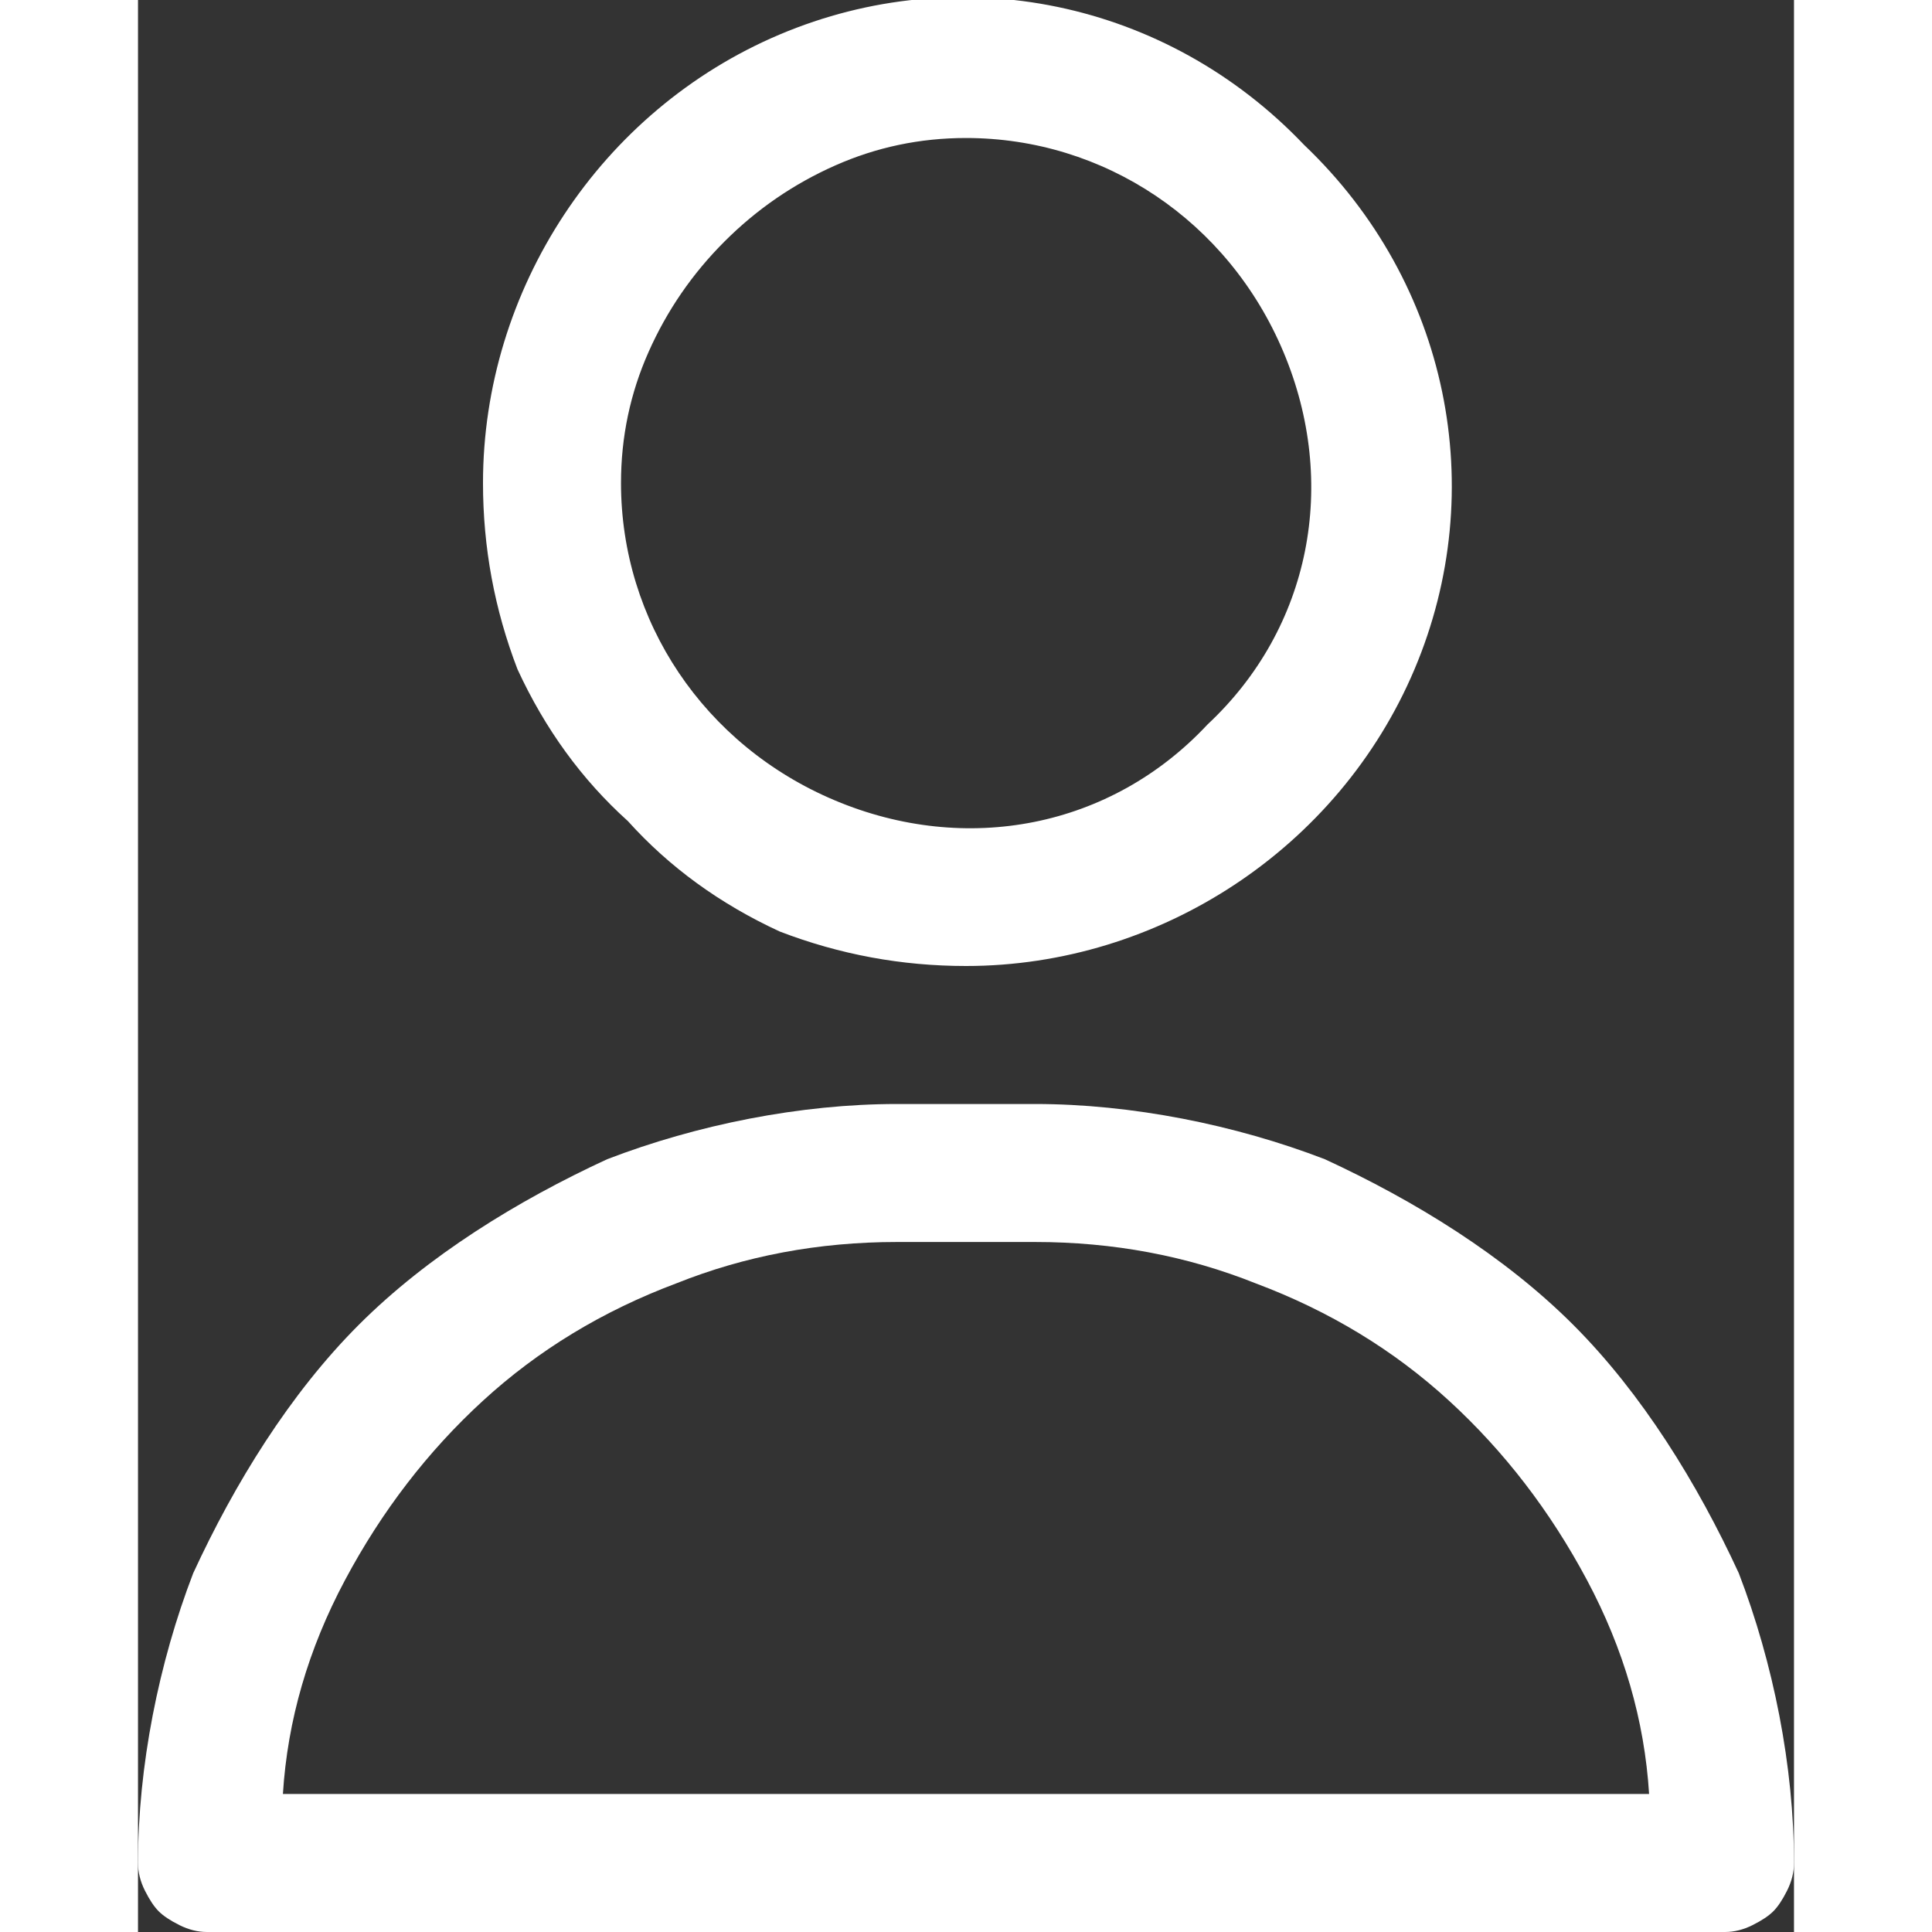
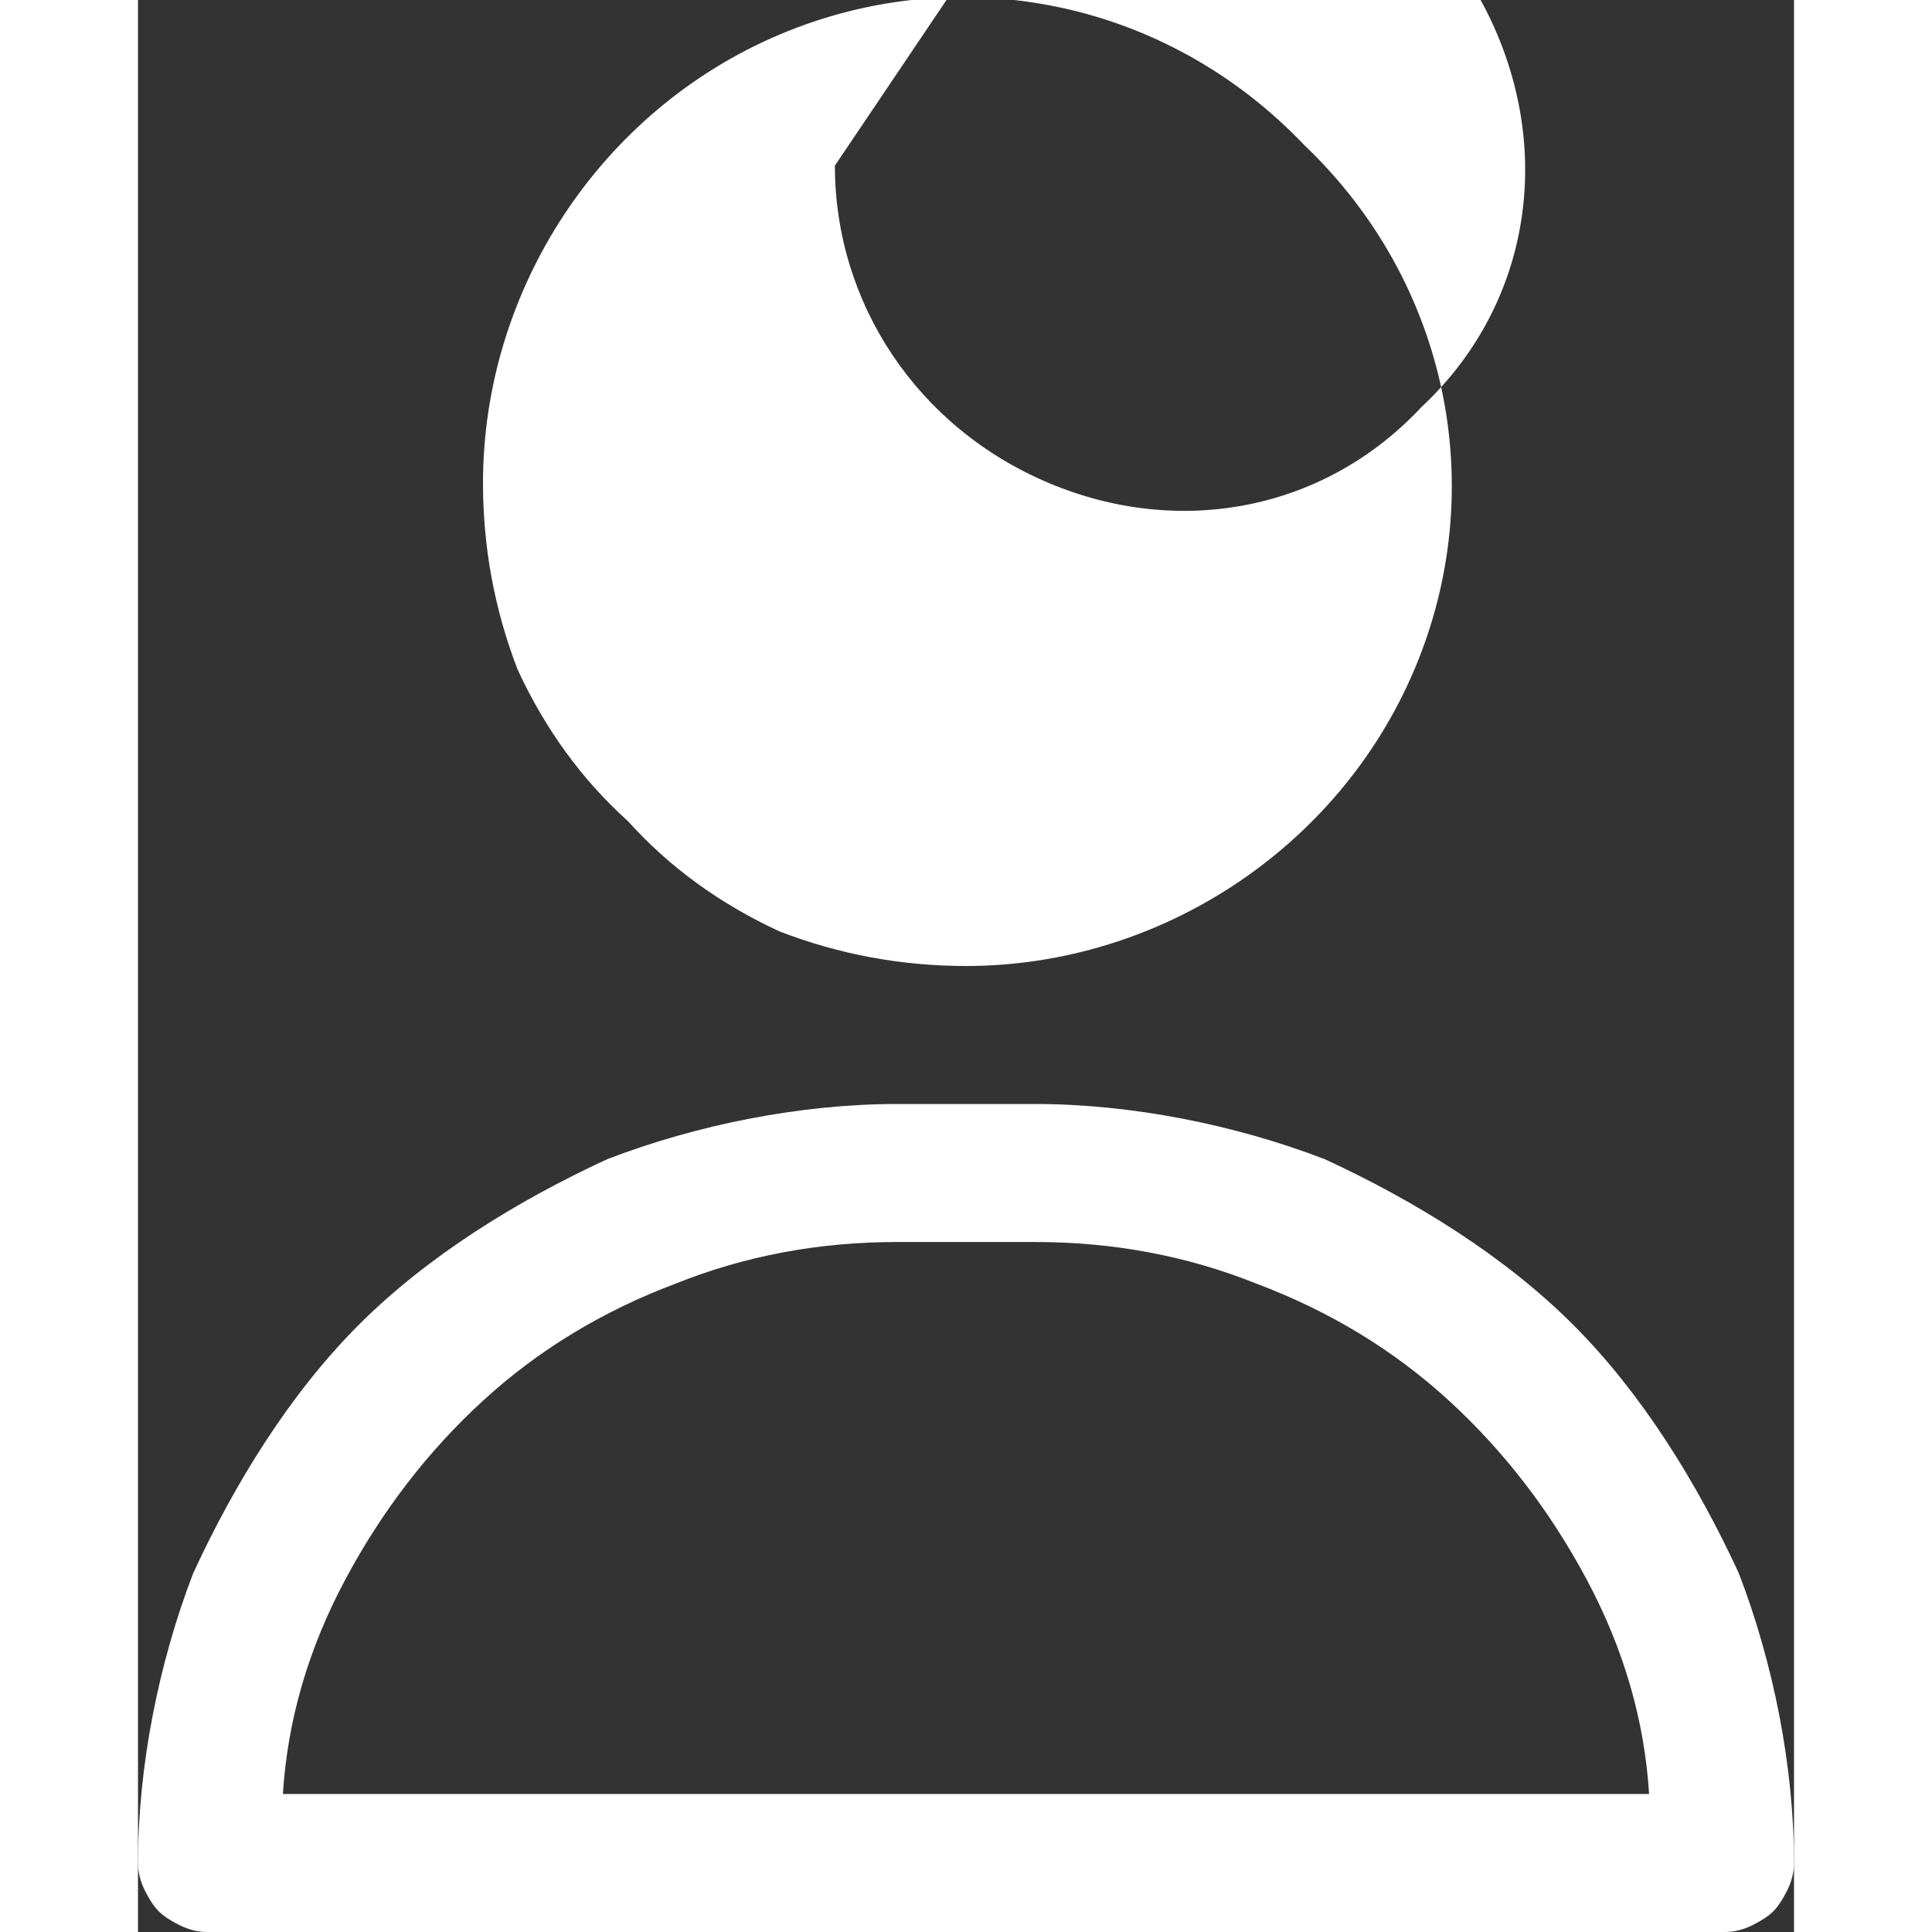
<svg xmlns="http://www.w3.org/2000/svg" version="1.2" viewBox="0 0 24 28" width="20" height="20">
  <rect x="0" y="0" width="24" height="28" fill="#333333" stroke="none" />
  <style>.a{fill:#fff}</style>
-   <path fill-rule="evenodd" class="a" d="m9.3 13.5q-1.3-0.6-2.2-1.6-1-0.9-1.6-2.2-0.5-1.3-0.5-2.7c0-2.8 1.7-5.4 4.3-6.5 2.6-1.1 5.6-0.5 7.6 1.6 2.1 2 2.7 5 1.6 7.6-1.1 2.6-3.7 4.3-6.5 4.3q-1.4 0-2.7-0.5zm0.8-11.1q-0.9 0.4-1.6 1.1-0.7 0.7-1.1 1.6-0.4 0.9-0.4 1.9c0 2 1.2 3.8 3.1 4.6 1.9 0.8 4 0.4 5.4-1.1 1.5-1.4 1.9-3.5 1.1-5.4-0.8-1.9-2.6-3.1-4.6-3.1q-1 0-1.9 0.4zm7.1 14.4c1.3 0.6 2.6 1.4 3.6 2.4 1 1 1.8 2.3 2.4 3.6 0.5 1.3 0.8 2.8 0.8 4.2q0 0.2-0.1 0.4-0.1 0.2-0.2 0.3-0.1 0.1-0.3 0.2-0.2 0.1-0.4 0.1h-22q-0.2 0-0.4-0.1-0.2-0.1-0.3-0.2-0.1-0.1-0.2-0.3-0.1-0.2-0.1-0.4c0-1.4 0.3-2.9 0.8-4.2 0.6-1.3 1.4-2.6 2.4-3.6 1-1 2.3-1.8 3.6-2.4 1.3-0.5 2.8-0.8 4.2-0.8h2c1.4 0 2.9 0.3 4.2 0.8zm4.7 9.2q-0.1-1.6-0.9-3.1-0.8-1.5-2-2.6-1.2-1.1-2.8-1.7-1.5-0.6-3.2-0.6h-2q-1.7 0-3.2 0.6-1.6 0.6-2.8 1.7-1.2 1.1-2 2.6-0.8 1.5-0.9 3.1z" />
+   <path fill-rule="evenodd" class="a" d="m9.3 13.5q-1.3-0.6-2.2-1.6-1-0.9-1.6-2.2-0.5-1.3-0.5-2.7c0-2.8 1.7-5.4 4.3-6.5 2.6-1.1 5.6-0.5 7.6 1.6 2.1 2 2.7 5 1.6 7.6-1.1 2.6-3.7 4.3-6.5 4.3q-1.4 0-2.7-0.5zm0.8-11.1c0 2 1.2 3.8 3.1 4.6 1.9 0.8 4 0.4 5.4-1.1 1.5-1.4 1.9-3.5 1.1-5.4-0.8-1.9-2.6-3.1-4.6-3.1q-1 0-1.9 0.4zm7.1 14.4c1.3 0.6 2.6 1.4 3.6 2.4 1 1 1.8 2.3 2.4 3.6 0.5 1.3 0.8 2.8 0.8 4.2q0 0.2-0.1 0.4-0.1 0.2-0.2 0.3-0.1 0.1-0.3 0.2-0.2 0.1-0.4 0.1h-22q-0.2 0-0.4-0.1-0.2-0.1-0.3-0.2-0.1-0.1-0.2-0.3-0.1-0.2-0.1-0.4c0-1.4 0.3-2.9 0.8-4.2 0.6-1.3 1.4-2.6 2.4-3.6 1-1 2.3-1.8 3.6-2.4 1.3-0.5 2.8-0.8 4.2-0.8h2c1.4 0 2.9 0.3 4.2 0.8zm4.7 9.2q-0.1-1.6-0.9-3.1-0.8-1.5-2-2.6-1.2-1.1-2.8-1.7-1.5-0.6-3.2-0.6h-2q-1.7 0-3.2 0.6-1.6 0.6-2.8 1.7-1.2 1.1-2 2.6-0.8 1.5-0.9 3.1z" />
</svg>